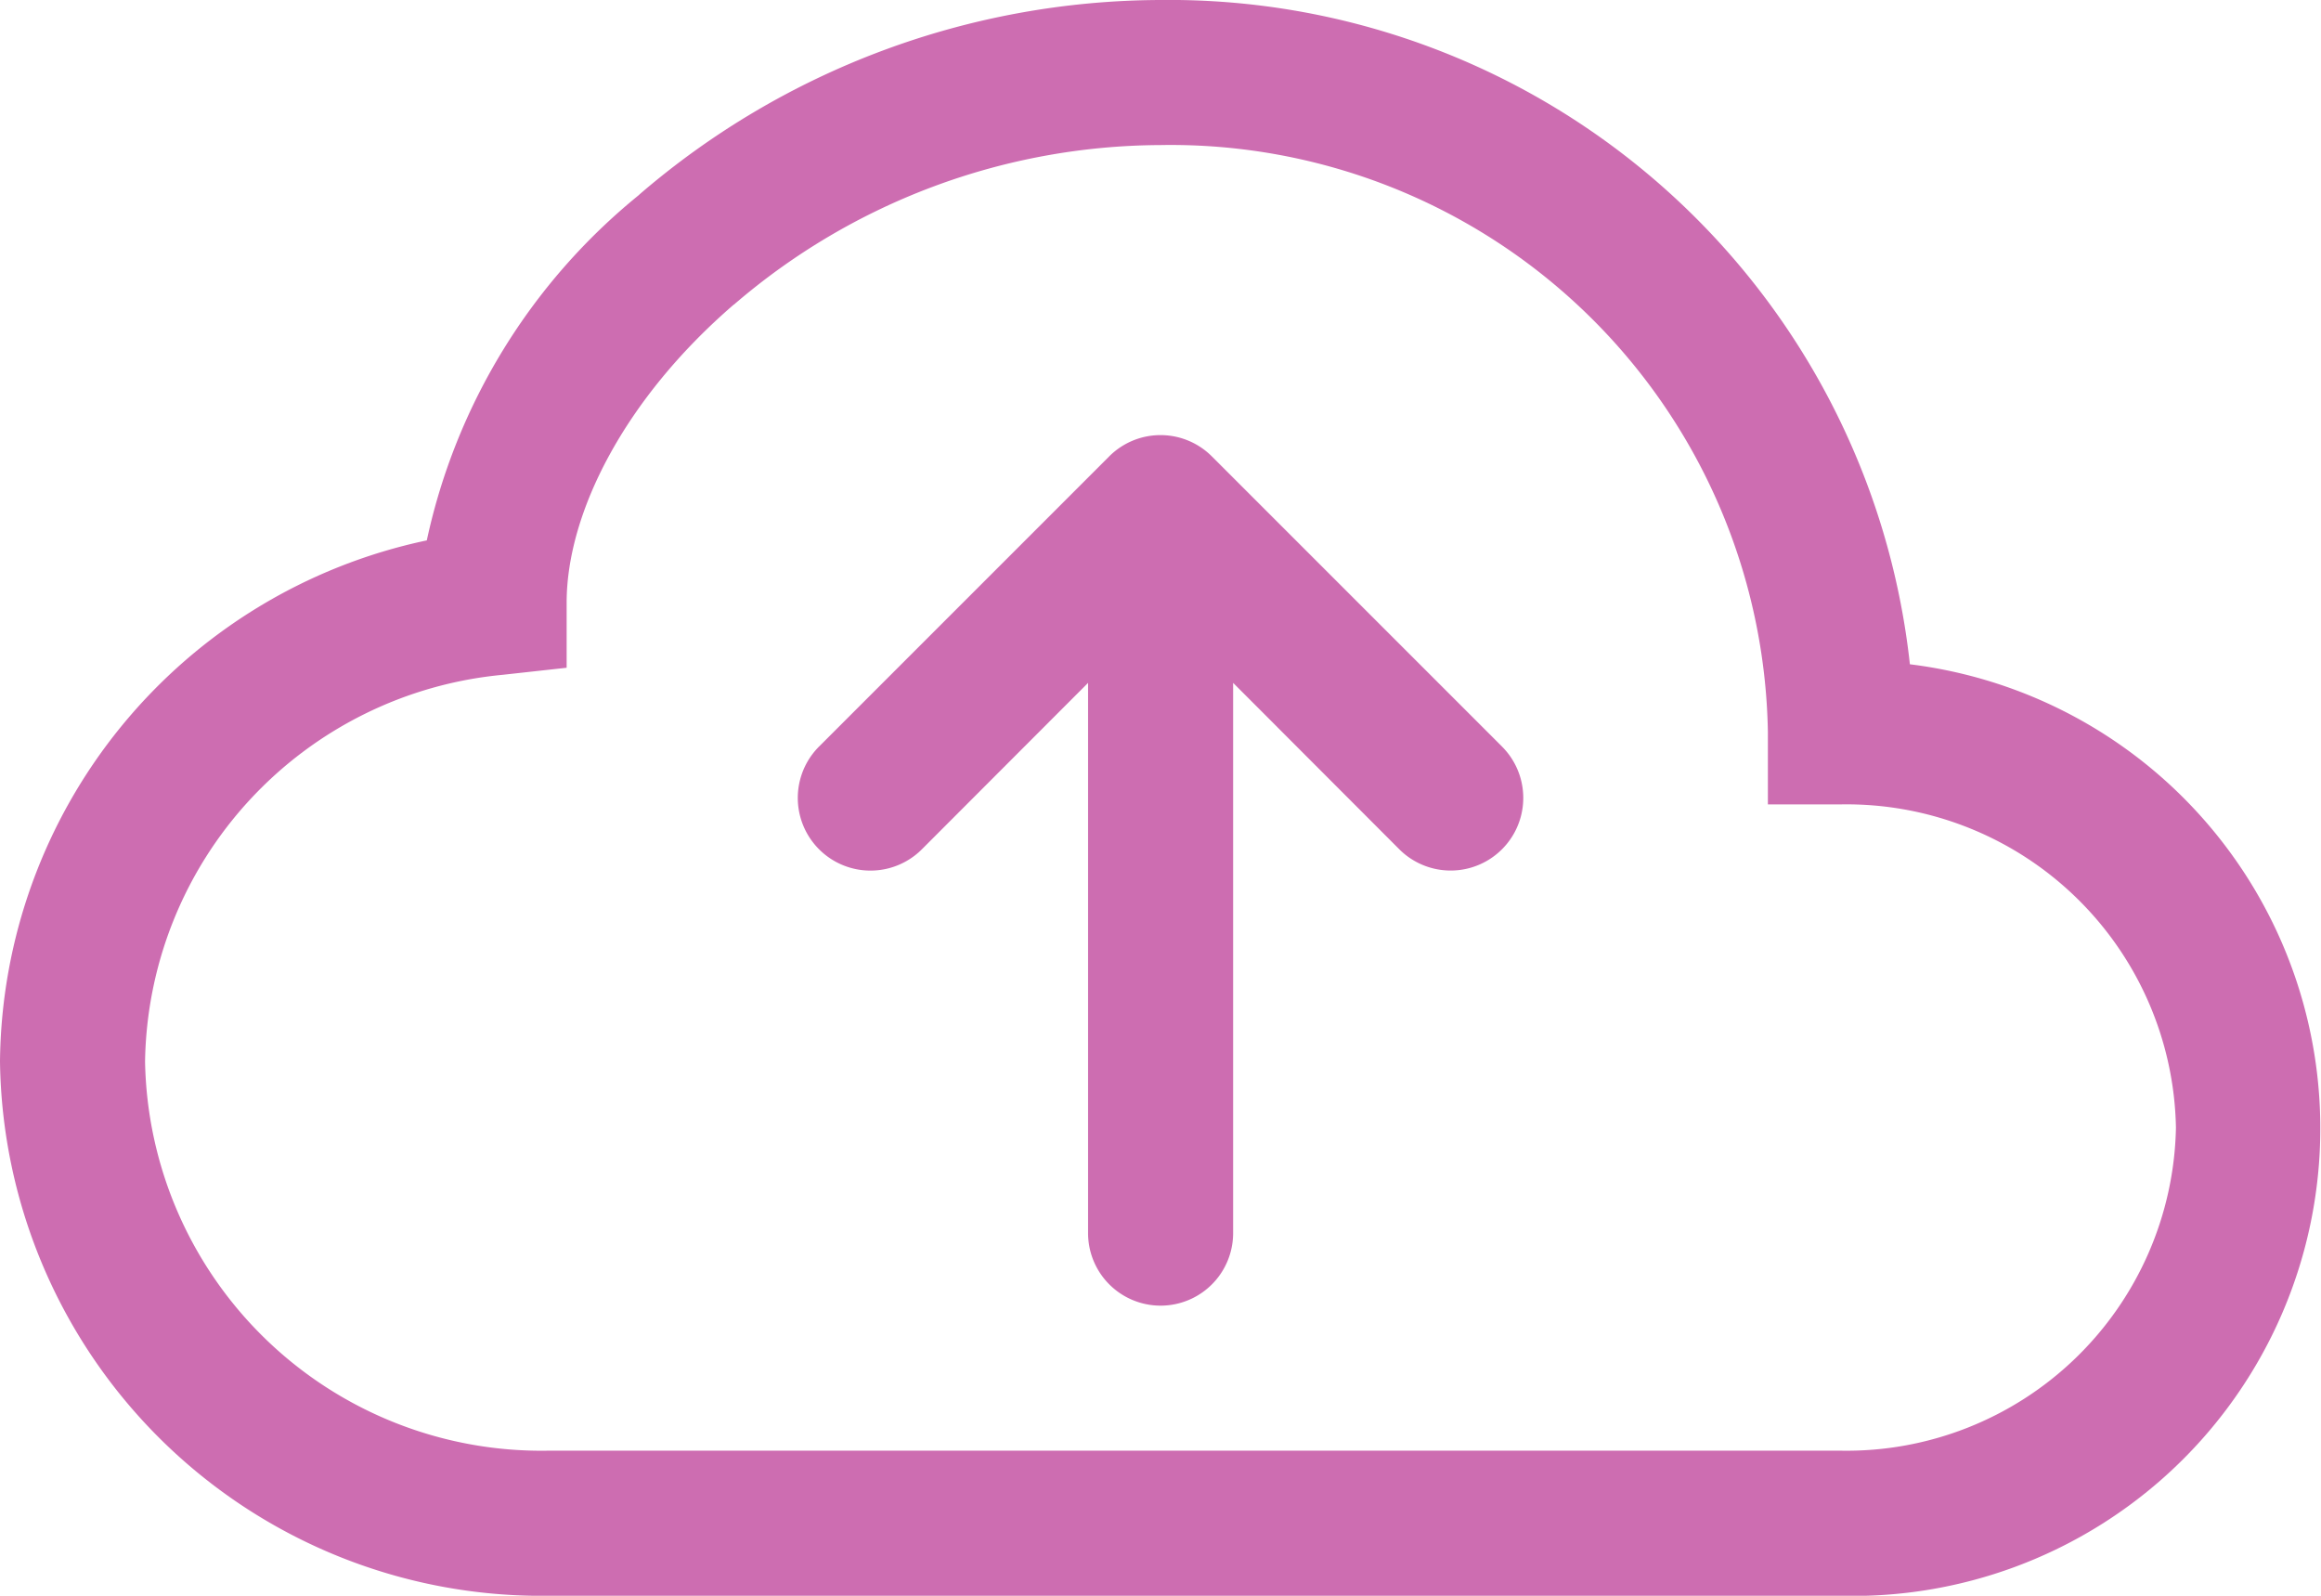
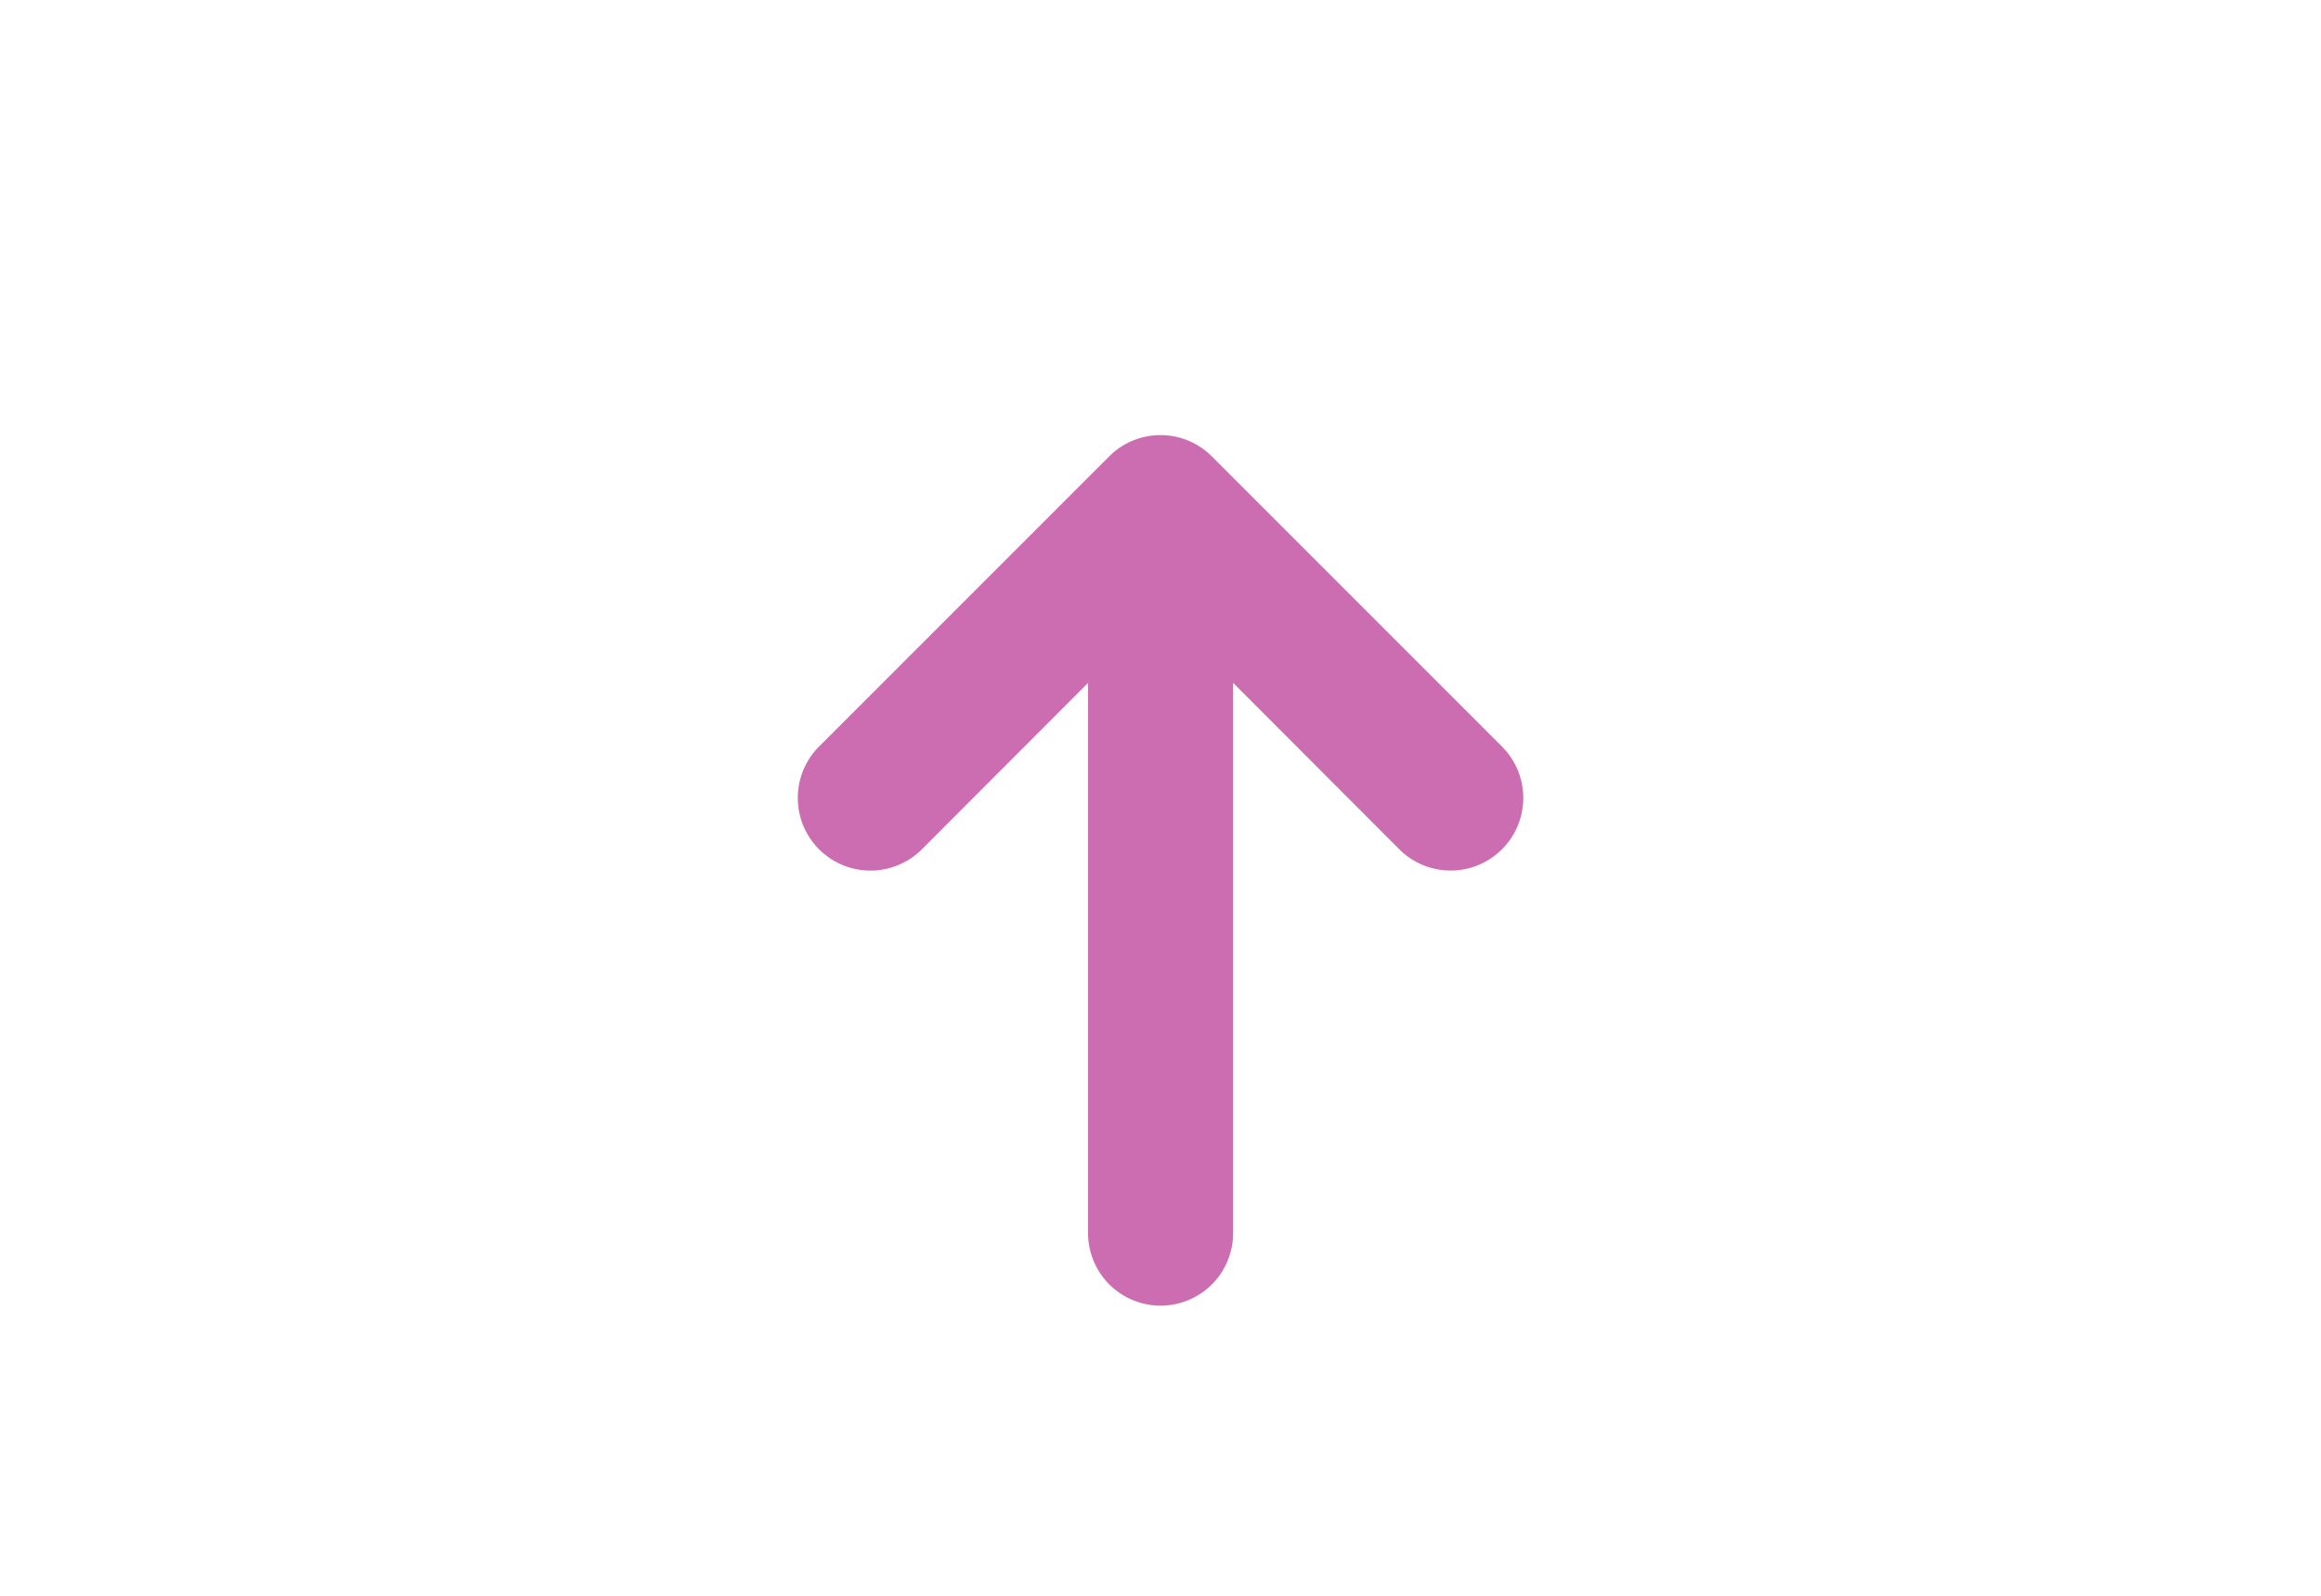
<svg xmlns="http://www.w3.org/2000/svg" width="60.065" height="41.295" viewBox="0 0 60.065 41.295">
  <g id="cloud-arrow-up" transform="translate(0 -2)">
    <path id="Trazado_7405" data-name="Trazado 7405" d="M13.558,5.551a1.877,1.877,0,0,1,2.658,0l7.508,7.508a1.879,1.879,0,0,1-2.658,2.658l-4.3-4.306V25.65a1.877,1.877,0,1,1-3.754,0V11.411l-4.3,4.306A1.879,1.879,0,0,1,6.05,13.059Z" transform="translate(15.146 8.26)" fill="#cd6db1" fill-rule="evenodd" />
-     <path id="Trazado_7406" data-name="Trazado 7406" d="M16.541,7.038A20.76,20.76,0,0,1,30.033,2,19.282,19.282,0,0,1,49.426,19.19a12.1,12.1,0,0,1-1.8,24.105H14.194A14.013,14.013,0,0,1,0,29.472,13.917,13.917,0,0,1,11.045,15.984a15.788,15.788,0,0,1,5.5-8.946M18.992,9.88c-2.842,2.451-4.328,5.406-4.328,7.718V19.28l-1.671.184A10.209,10.209,0,0,0,3.754,29.472a10.258,10.258,0,0,0,10.44,10.068H47.628a8.525,8.525,0,0,0,8.683-8.36,8.526,8.526,0,0,0-8.683-8.364H45.751V20.939A15.453,15.453,0,0,0,30.033,5.754a17.006,17.006,0,0,0-11.041,4.13Z" fill="#cd6db1" />
  </g>
</svg>